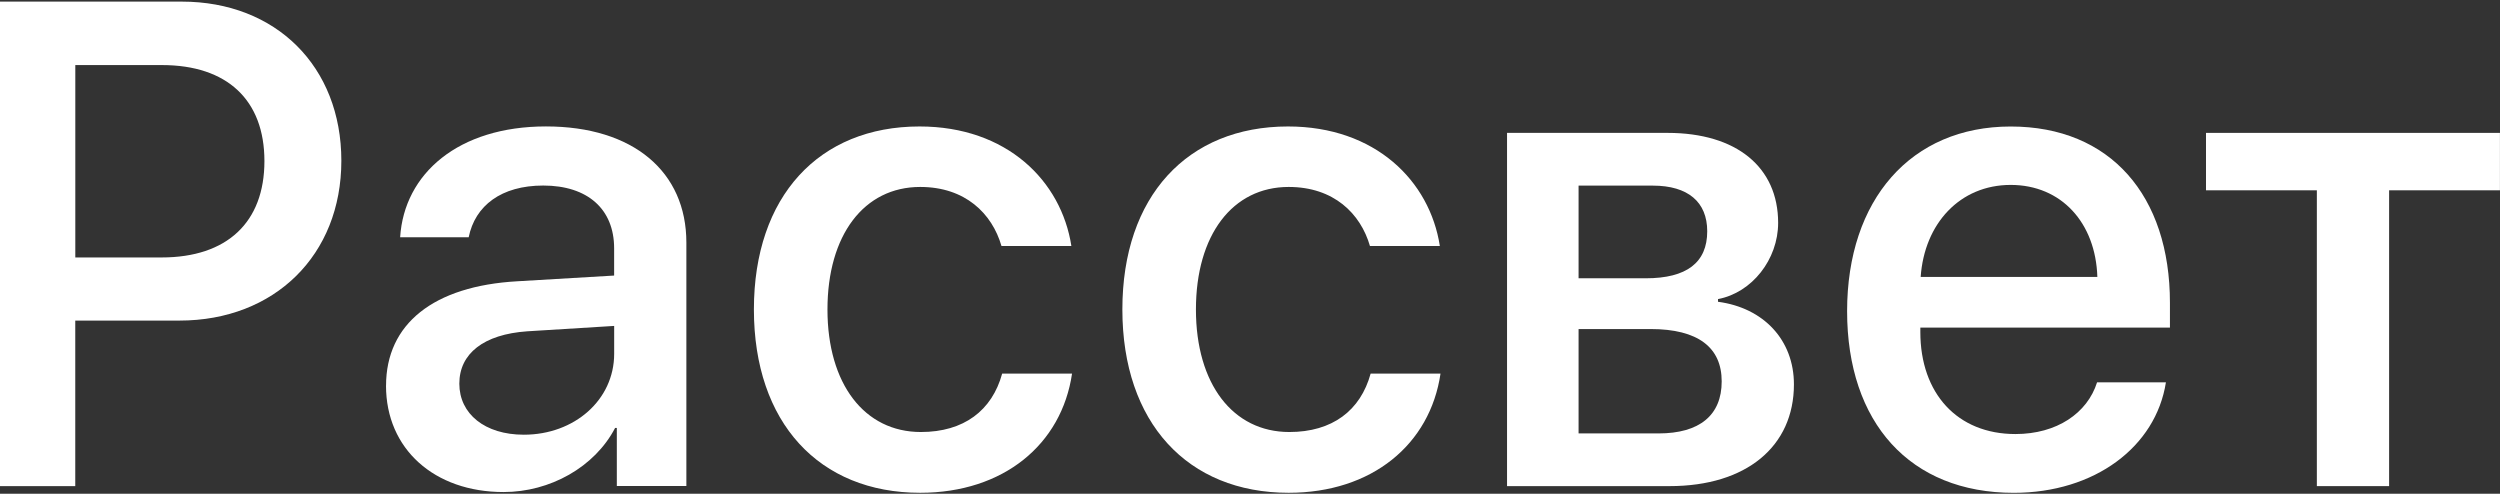
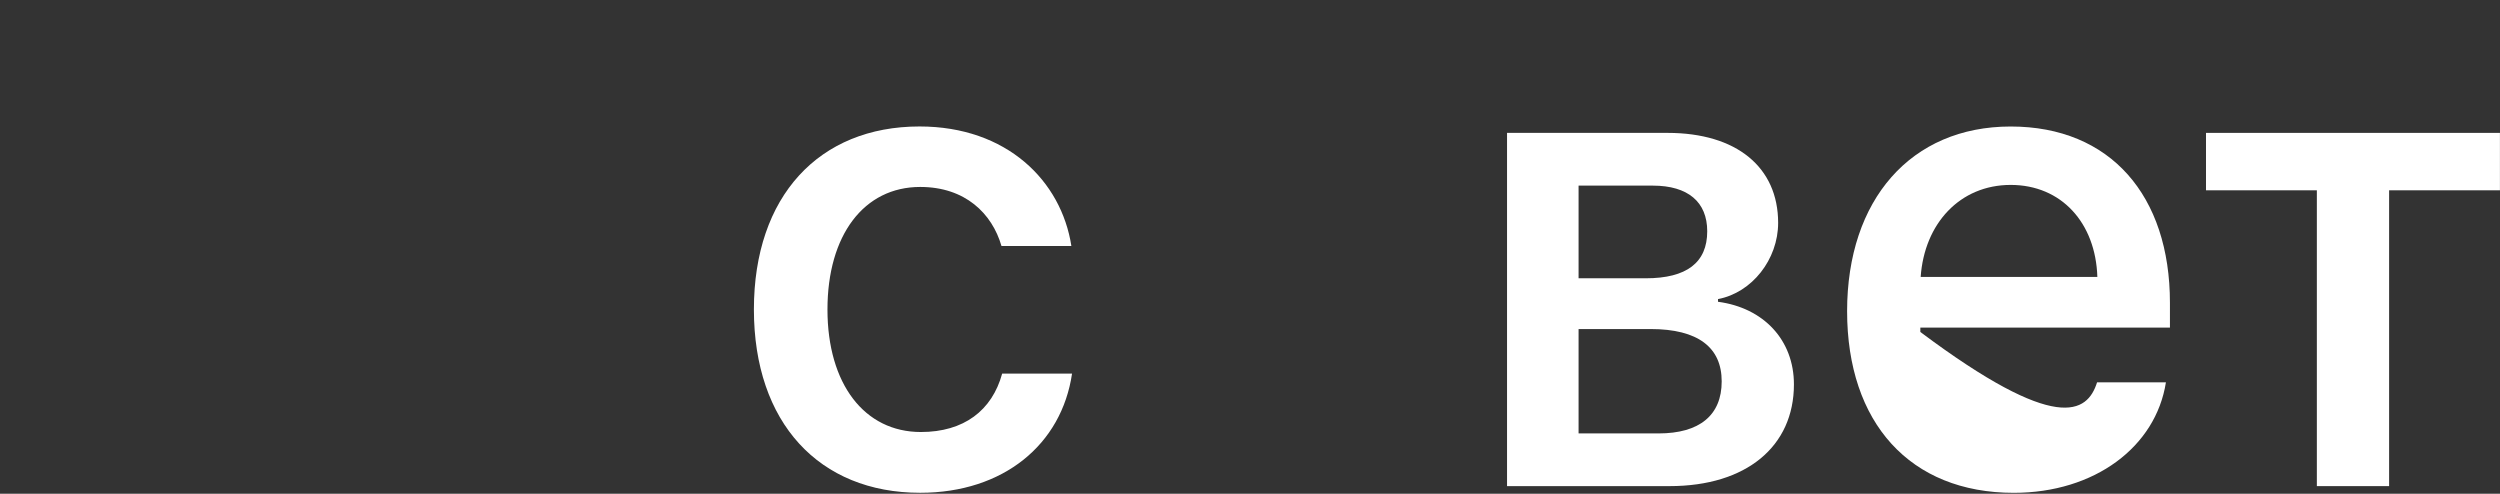
<svg xmlns="http://www.w3.org/2000/svg" width="1200" height="237" viewBox="0 0 1200 237" fill="none">
  <rect x="0" y="0" width="1200" height="237" fill="#333333" stroke="none" />
-   <path d="M87.256 0.774C132.416 0.774 163.849 31.873 163.849 77.168C163.849 122.464 131.759 153.88 86.122 153.88H36.128V233.336H0V0.774H87.236H87.256ZM36.148 123.577H77.588C109.04 123.577 126.925 106.656 126.925 77.327C126.925 47.998 109.02 31.236 77.747 31.236H36.148V123.577Z" fill="white" />
-   <path d="M185.305 185.138C185.305 155.491 208.044 137.277 248.35 135.01L294.783 132.266V119.203C294.783 100.353 282.051 89.059 260.764 89.059C240.611 89.059 228.038 98.722 224.974 113.874H192.069C193.999 83.253 220.12 60.684 262.057 60.684C303.994 60.684 329.459 82.437 329.459 116.439V233.276H296.076V205.399H295.26C285.433 224.249 263.987 236.18 241.725 236.18C208.502 236.18 185.285 215.54 185.285 185.098L185.305 185.138ZM294.803 169.827V156.445L253.045 159.03C232.236 160.482 220.478 169.668 220.478 184.163C220.478 198.659 232.733 208.66 251.434 208.66C275.784 208.66 294.803 191.898 294.803 169.827Z" fill="white" />
  <path d="M480.719 118.109C476.203 102.48 463.312 89.735 441.687 89.735C414.75 89.735 397.183 112.78 397.183 148.551C397.183 184.322 414.929 207.368 442.005 207.368C462.655 207.368 476.183 197.048 481.038 179.331H514.579C509.586 213.333 481.674 236.537 441.687 236.537C393.145 236.537 361.871 202.854 361.871 148.531C361.871 94.209 393.145 60.704 441.368 60.704C483.286 60.704 509.427 86.812 514.261 118.089H480.719V118.109Z" fill="white" />
-   <path d="M657.584 118.109C653.068 102.48 640.177 89.735 618.552 89.735C591.615 89.735 574.049 112.78 574.049 148.551C574.049 184.322 591.794 207.368 618.87 207.368C639.52 207.368 653.048 197.048 657.903 179.331H691.444C686.451 213.333 658.539 236.537 618.552 236.537C570.01 236.537 538.736 202.854 538.736 148.531C538.736 94.209 570.01 60.704 618.234 60.704C660.151 60.704 686.292 86.812 691.126 118.089H657.584V118.109Z" fill="white" />
  <path d="M723.379 63.786H800.449C833.513 63.786 853.507 80.23 853.507 106.974C853.507 124.531 840.934 140.498 824.64 143.56V144.853C846.564 147.756 861.087 163.225 861.087 184.501C861.087 214.327 838.188 233.336 801.424 233.336H723.379V63.786ZM757.716 89.098V133.579H789.965C809.64 133.579 819.468 126.003 819.468 111.01C819.468 96.992 810.277 89.098 793.347 89.098H757.716ZM757.716 157.917V208.044H796.092C815.768 208.044 826.411 199.335 826.411 183.07C826.411 166.805 815.131 157.936 792.233 157.936H757.716V157.917Z" fill="white" />
-   <path d="M1039.64 183.527C1034.8 214.466 1005.46 236.557 966.586 236.557C916.751 236.557 886.611 202.874 886.611 149.366C886.611 95.859 917.249 60.724 965.134 60.724C1013.02 60.724 1041.57 93.93 1041.57 145.33V157.26H921.764V159.348C921.764 188.836 939.51 208.342 967.402 208.342C987.236 208.342 1001.92 198.34 1006.59 183.527H1039.66H1039.64ZM921.924 132.922H1006.73C1005.92 106.974 989.484 88.76 965.134 88.76C940.783 88.76 923.694 107.292 921.924 132.922Z" fill="white" />
+   <path d="M1039.64 183.527C1034.8 214.466 1005.46 236.557 966.586 236.557C916.751 236.557 886.611 202.874 886.611 149.366C886.611 95.859 917.249 60.724 965.134 60.724C1013.02 60.724 1041.57 93.93 1041.57 145.33V157.26H921.764V159.348C987.236 208.342 1001.92 198.34 1006.59 183.527H1039.66H1039.64ZM921.924 132.922H1006.73C1005.92 106.974 989.484 88.76 965.134 88.76C940.783 88.76 923.694 107.292 921.924 132.922Z" fill="white" />
  <path d="M1199.99 91.345H1146.77V233.336H1112.09V91.345H1058.88V63.786H1199.97V91.345H1199.99Z" fill="white" />
</svg>